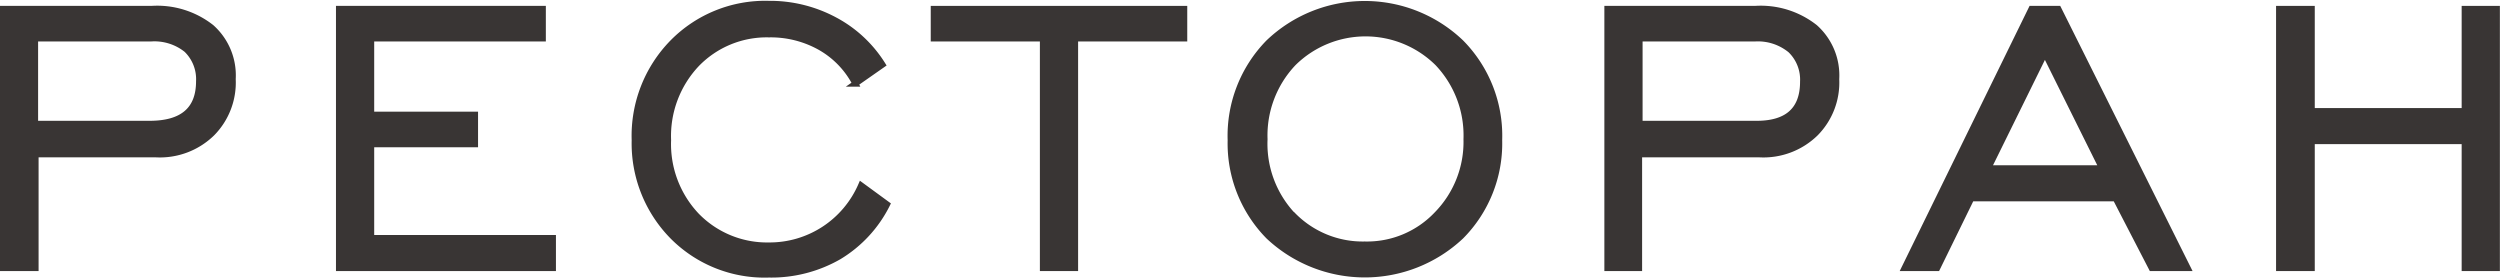
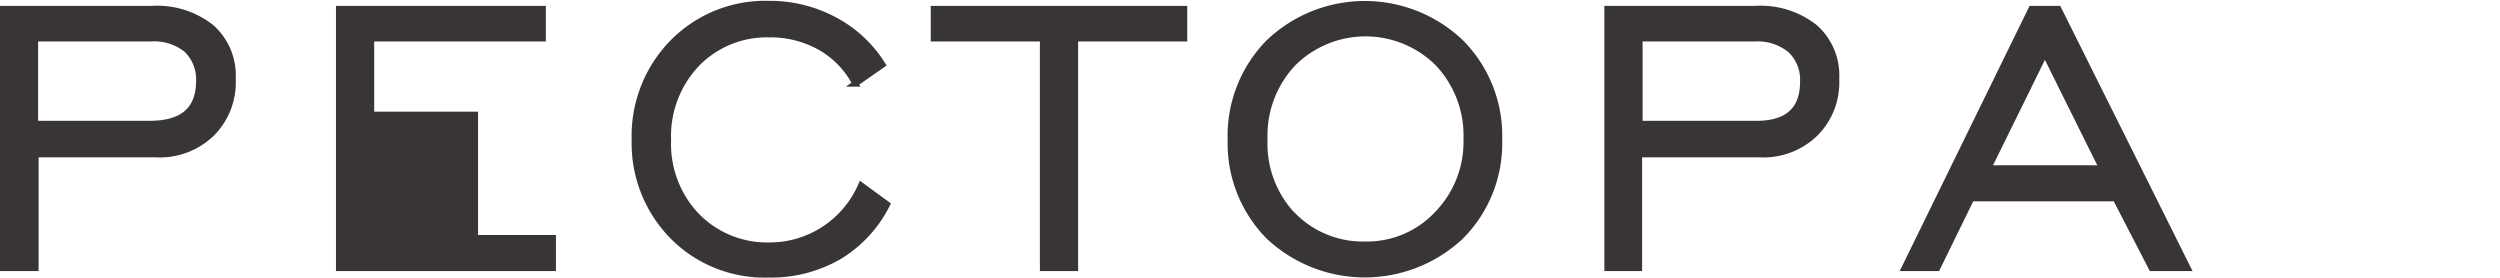
<svg xmlns="http://www.w3.org/2000/svg" viewBox="0 0 103.99 11.55">
  <defs>
    <style>.cls-1{fill:#393534;stroke:#393534;stroke-miterlimit:10;stroke-width:0.25px;}</style>
  </defs>
  <g id="Слой_2" data-name="Слой 2">
    <g id="Слой_1-2" data-name="Слой 1">
      <path class="cls-1" d="M.12,11.15V.37H6.3a3.64,3.64,0,0,1,2.49.77,2.67,2.67,0,0,1,.89,2.15,3,3,0,0,1-.86,2.25,3.1,3.1,0,0,1-2.34.88h-5v4.73Zm1.34-6H6.22c1.38,0,2.06-.59,2.06-1.77a1.71,1.71,0,0,0-.52-1.32A2.14,2.14,0,0,0,6.28,1.6H1.46Z" />
-       <path class="cls-1" d="M14.1,11.15V.37h8.48V1.6H15.44V4.77h4.32V6H15.44V9.9H23v1.25Z" />
+       <path class="cls-1" d="M14.1,11.15V.37h8.48V1.6H15.44V4.77h4.32V6V9.9H23v1.25Z" />
      <path class="cls-1" d="M35.82,7.71l1.08.79a5.29,5.29,0,0,1-2,2.17,5.64,5.64,0,0,1-2.92.75,5.38,5.38,0,0,1-4-1.59,5.51,5.51,0,0,1-1.58-4,5.54,5.54,0,0,1,1.58-4.06,5.4,5.4,0,0,1,4-1.61,5.69,5.69,0,0,1,2.73.67,5.25,5.25,0,0,1,2,1.86l-1.13.79a3.71,3.71,0,0,0-1.47-1.52,4.21,4.21,0,0,0-2.13-.53,4.05,4.05,0,0,0-3,1.23,4.36,4.36,0,0,0-1.19,3.17,4.33,4.33,0,0,0,1.19,3.15,4.09,4.09,0,0,0,3,1.23A4.15,4.15,0,0,0,35.82,7.71Z" />
      <path class="cls-1" d="M43.38,11.15V1.6H38.84V.37H49.26V1.6H44.72v9.55Z" />
      <path class="cls-1" d="M60.77,9.83a5.84,5.84,0,0,1-8,0,5.51,5.51,0,0,1-1.58-4,5.54,5.54,0,0,1,1.58-4.06,5.79,5.79,0,0,1,8,0,5.51,5.51,0,0,1,1.59,4.06A5.48,5.48,0,0,1,60.77,9.83Zm-7-.89a4.06,4.06,0,0,0,3,1.23,4,4,0,0,0,3-1.25A4.31,4.31,0,0,0,61,5.79a4.37,4.37,0,0,0-1.2-3.17,4.27,4.27,0,0,0-6,0,4.37,4.37,0,0,0-1.2,3.17A4.34,4.34,0,0,0,53.76,8.94Z" />
      <path class="cls-1" d="M66.86,11.15V.37H73a3.64,3.64,0,0,1,2.49.77,2.67,2.67,0,0,1,.89,2.15,3,3,0,0,1-.86,2.25,3.1,3.1,0,0,1-2.34.88h-5v4.73Zm1.34-6H73C74.34,5.17,75,4.58,75,3.4a1.71,1.71,0,0,0-.52-1.32A2.14,2.14,0,0,0,73,1.6H68.2Z" />
      <path class="cls-1" d="M79.22,11.15,84.5.37h1.12L91,11.15H89.5L88,8.25h-6l-1.42,2.9ZM82.7,7h4.74L85.06,2.21Z" />
-       <path class="cls-1" d="M94.8,11.15V.37h1.36V4.62h6.36V.37h1.34V11.15h-1.34V5.87H96.16v5.28Z" />
    </g>
  </g>
</svg>